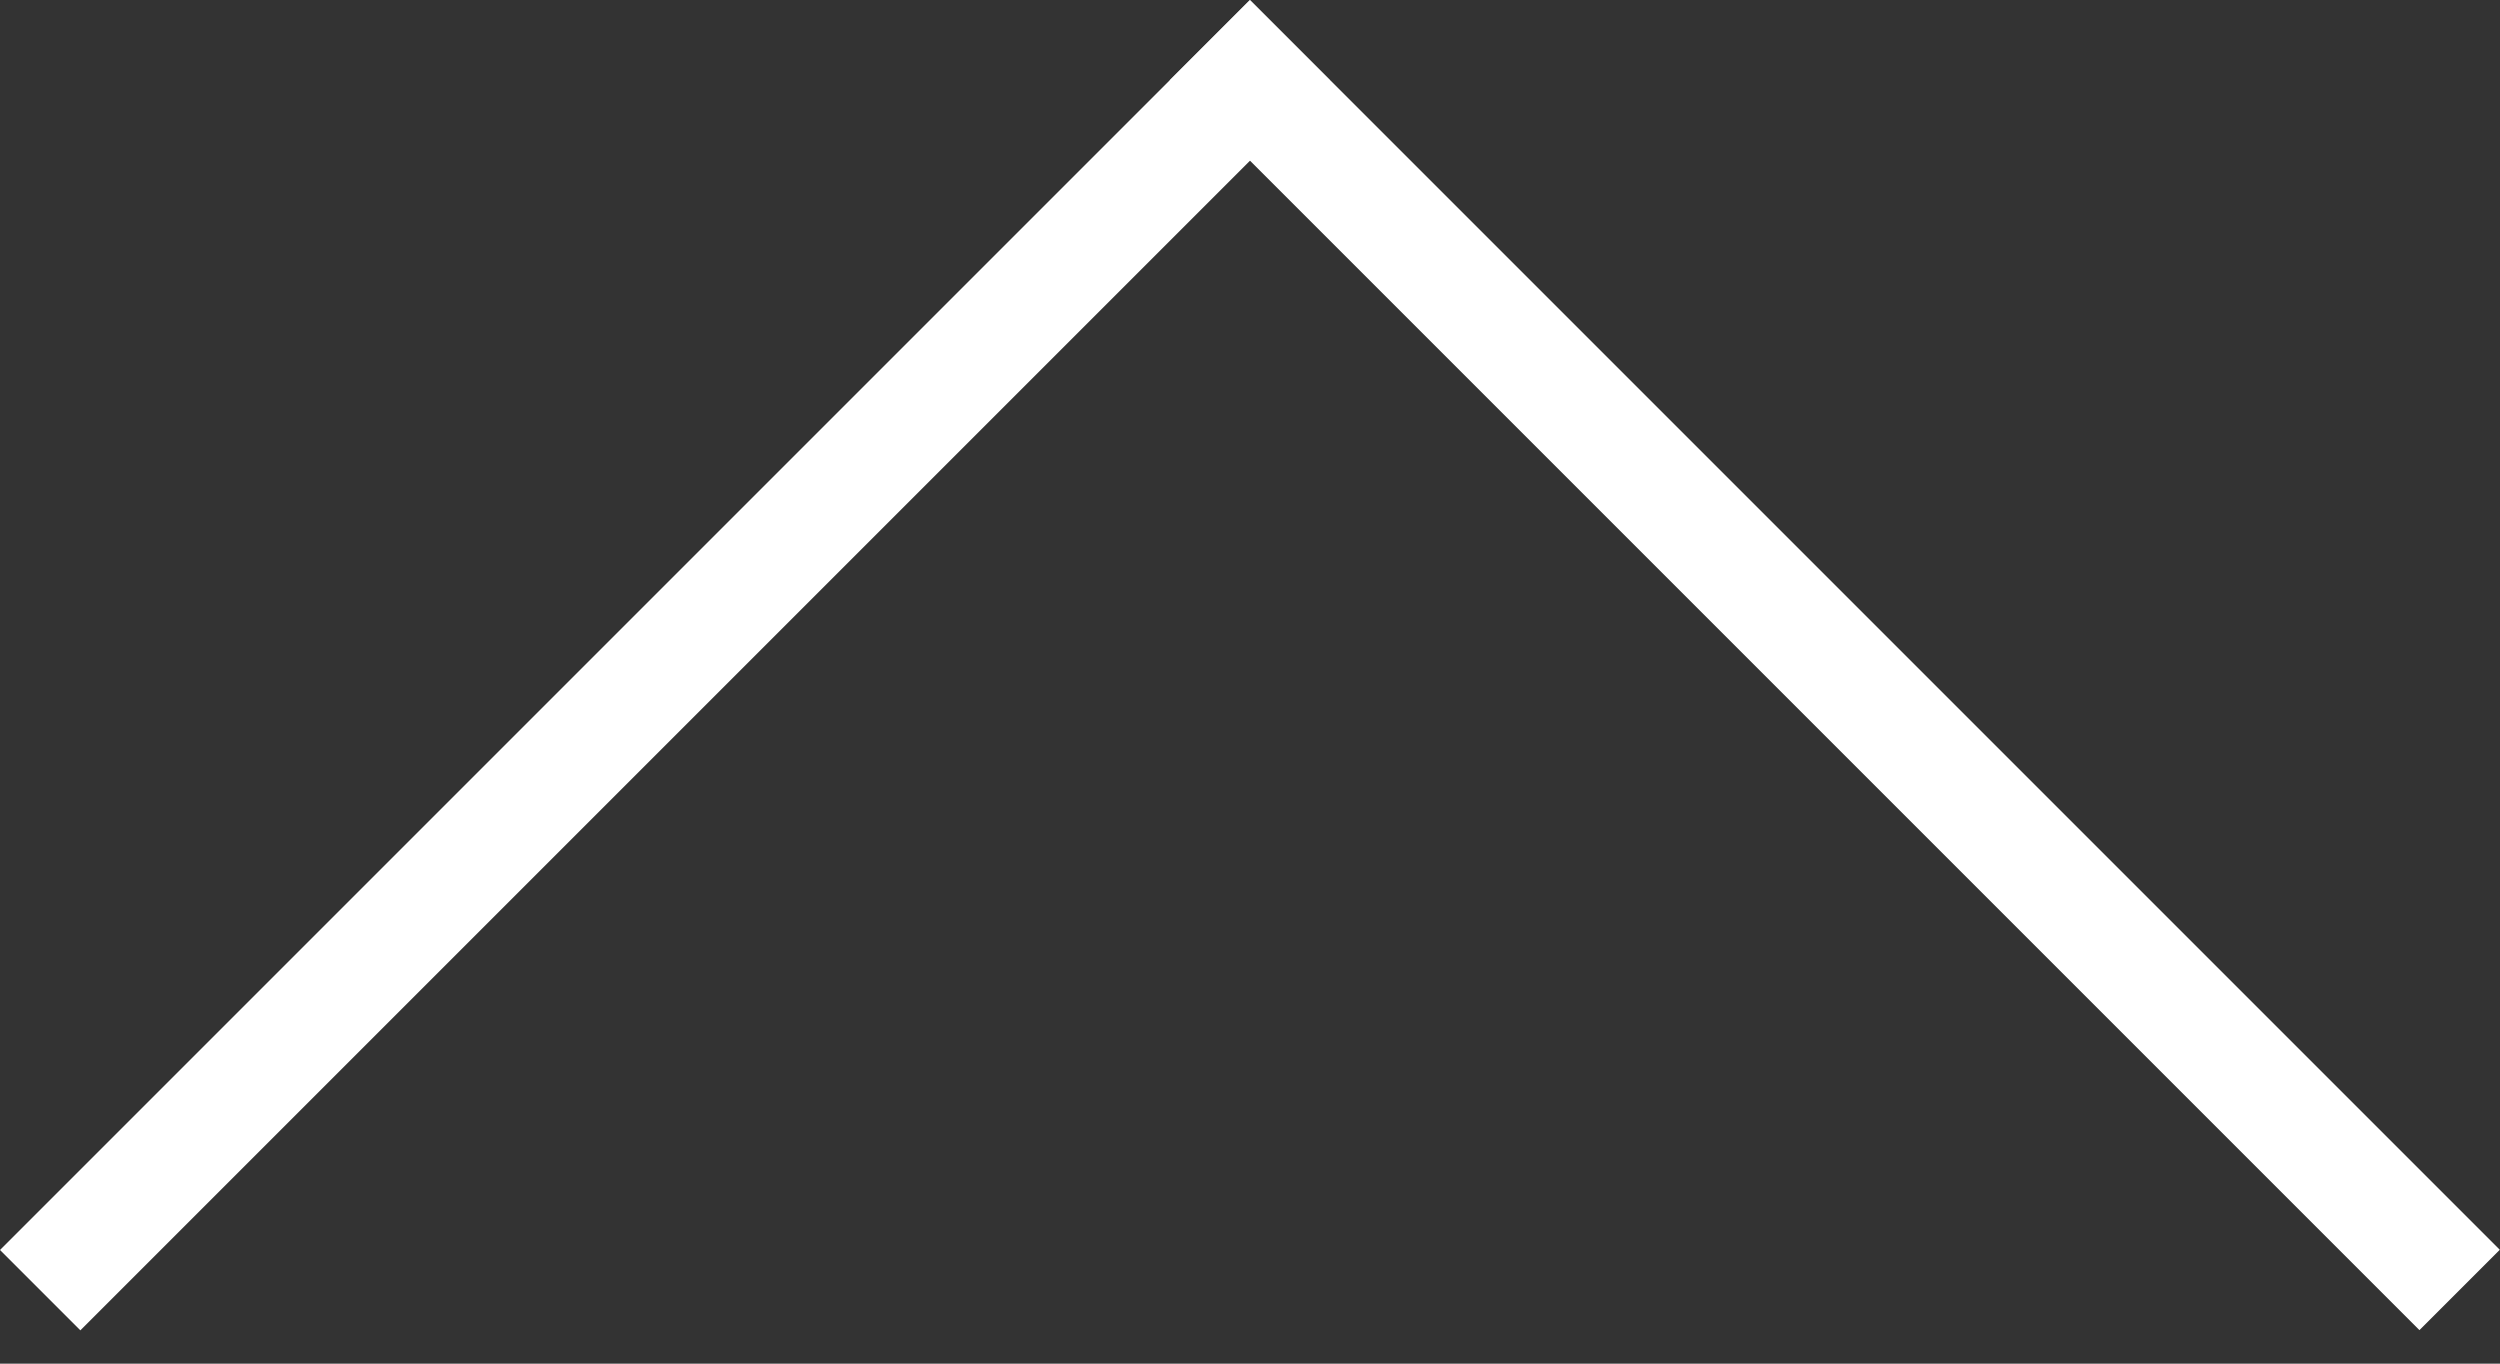
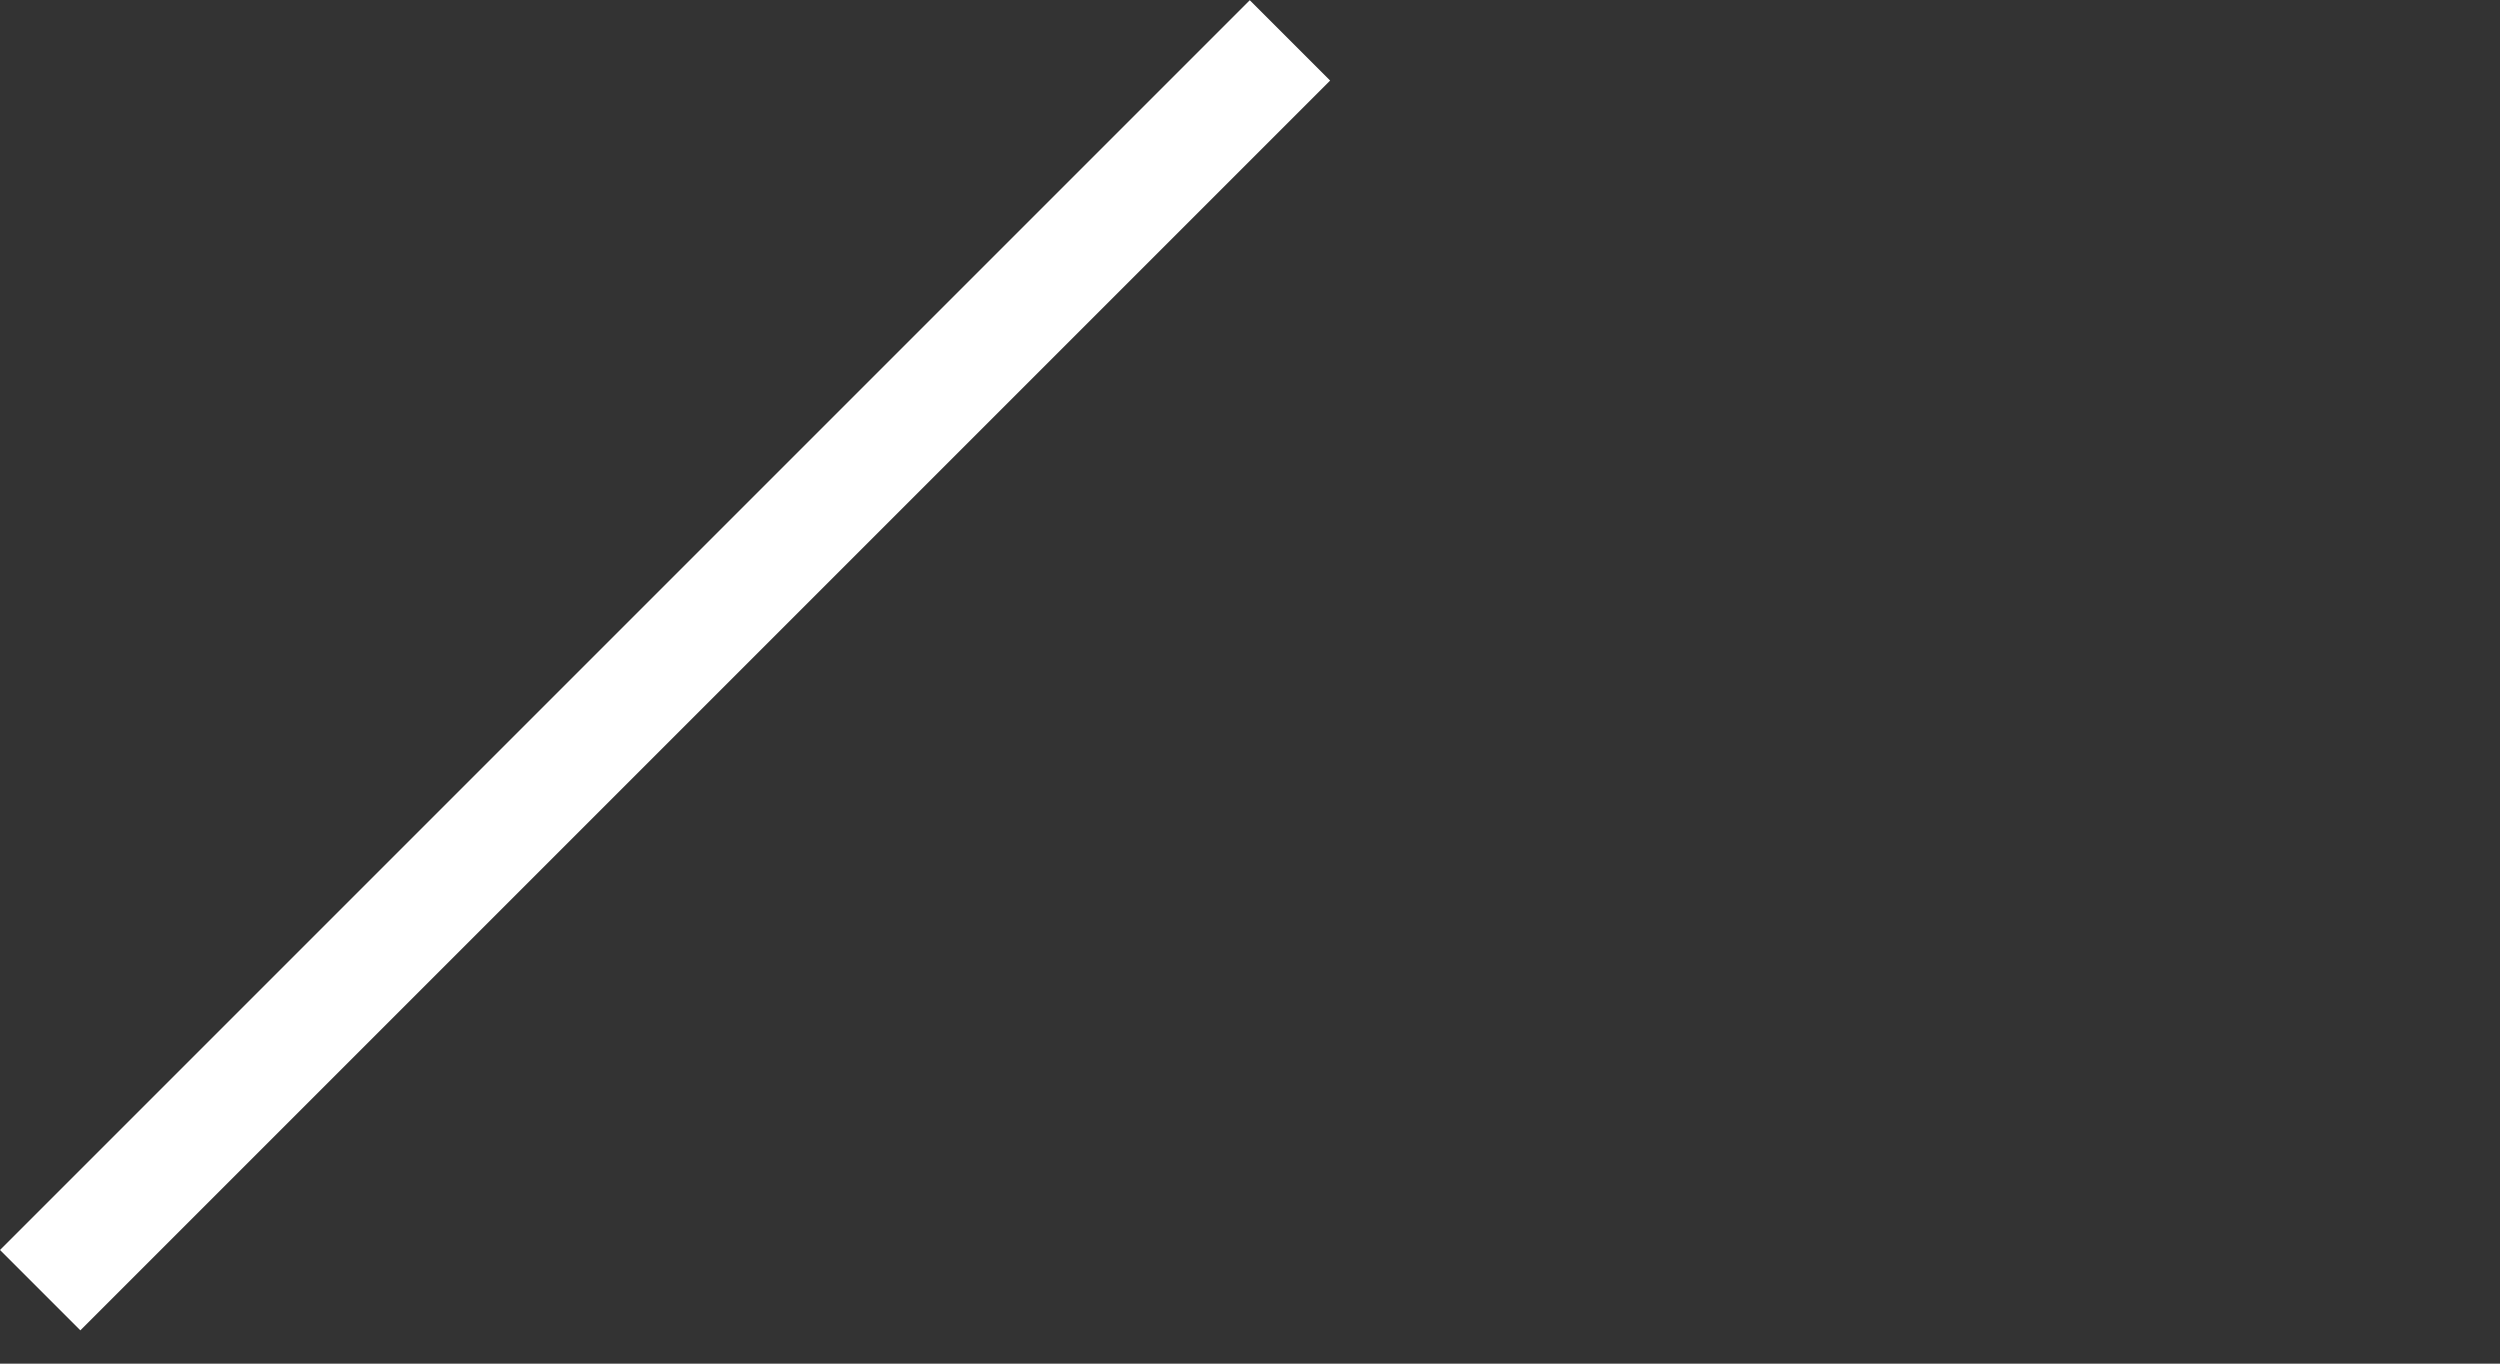
<svg xmlns="http://www.w3.org/2000/svg" width="22" height="12" viewBox="0 0 22 12" fill="none">
  <rect x="0" y="0" width="22" height="12" fill="#333333" stroke="none" />
  <line y1="-0.5" x2="15.556" y2="-0.5" transform="matrix(0.707 -0.707 -0.707 -0.707 0 11)" stroke="white" />
-   <line y1="-0.5" x2="15.556" y2="-0.5" transform="matrix(0.707 0.707 0.707 -0.707 11 0)" stroke="white" />
</svg>